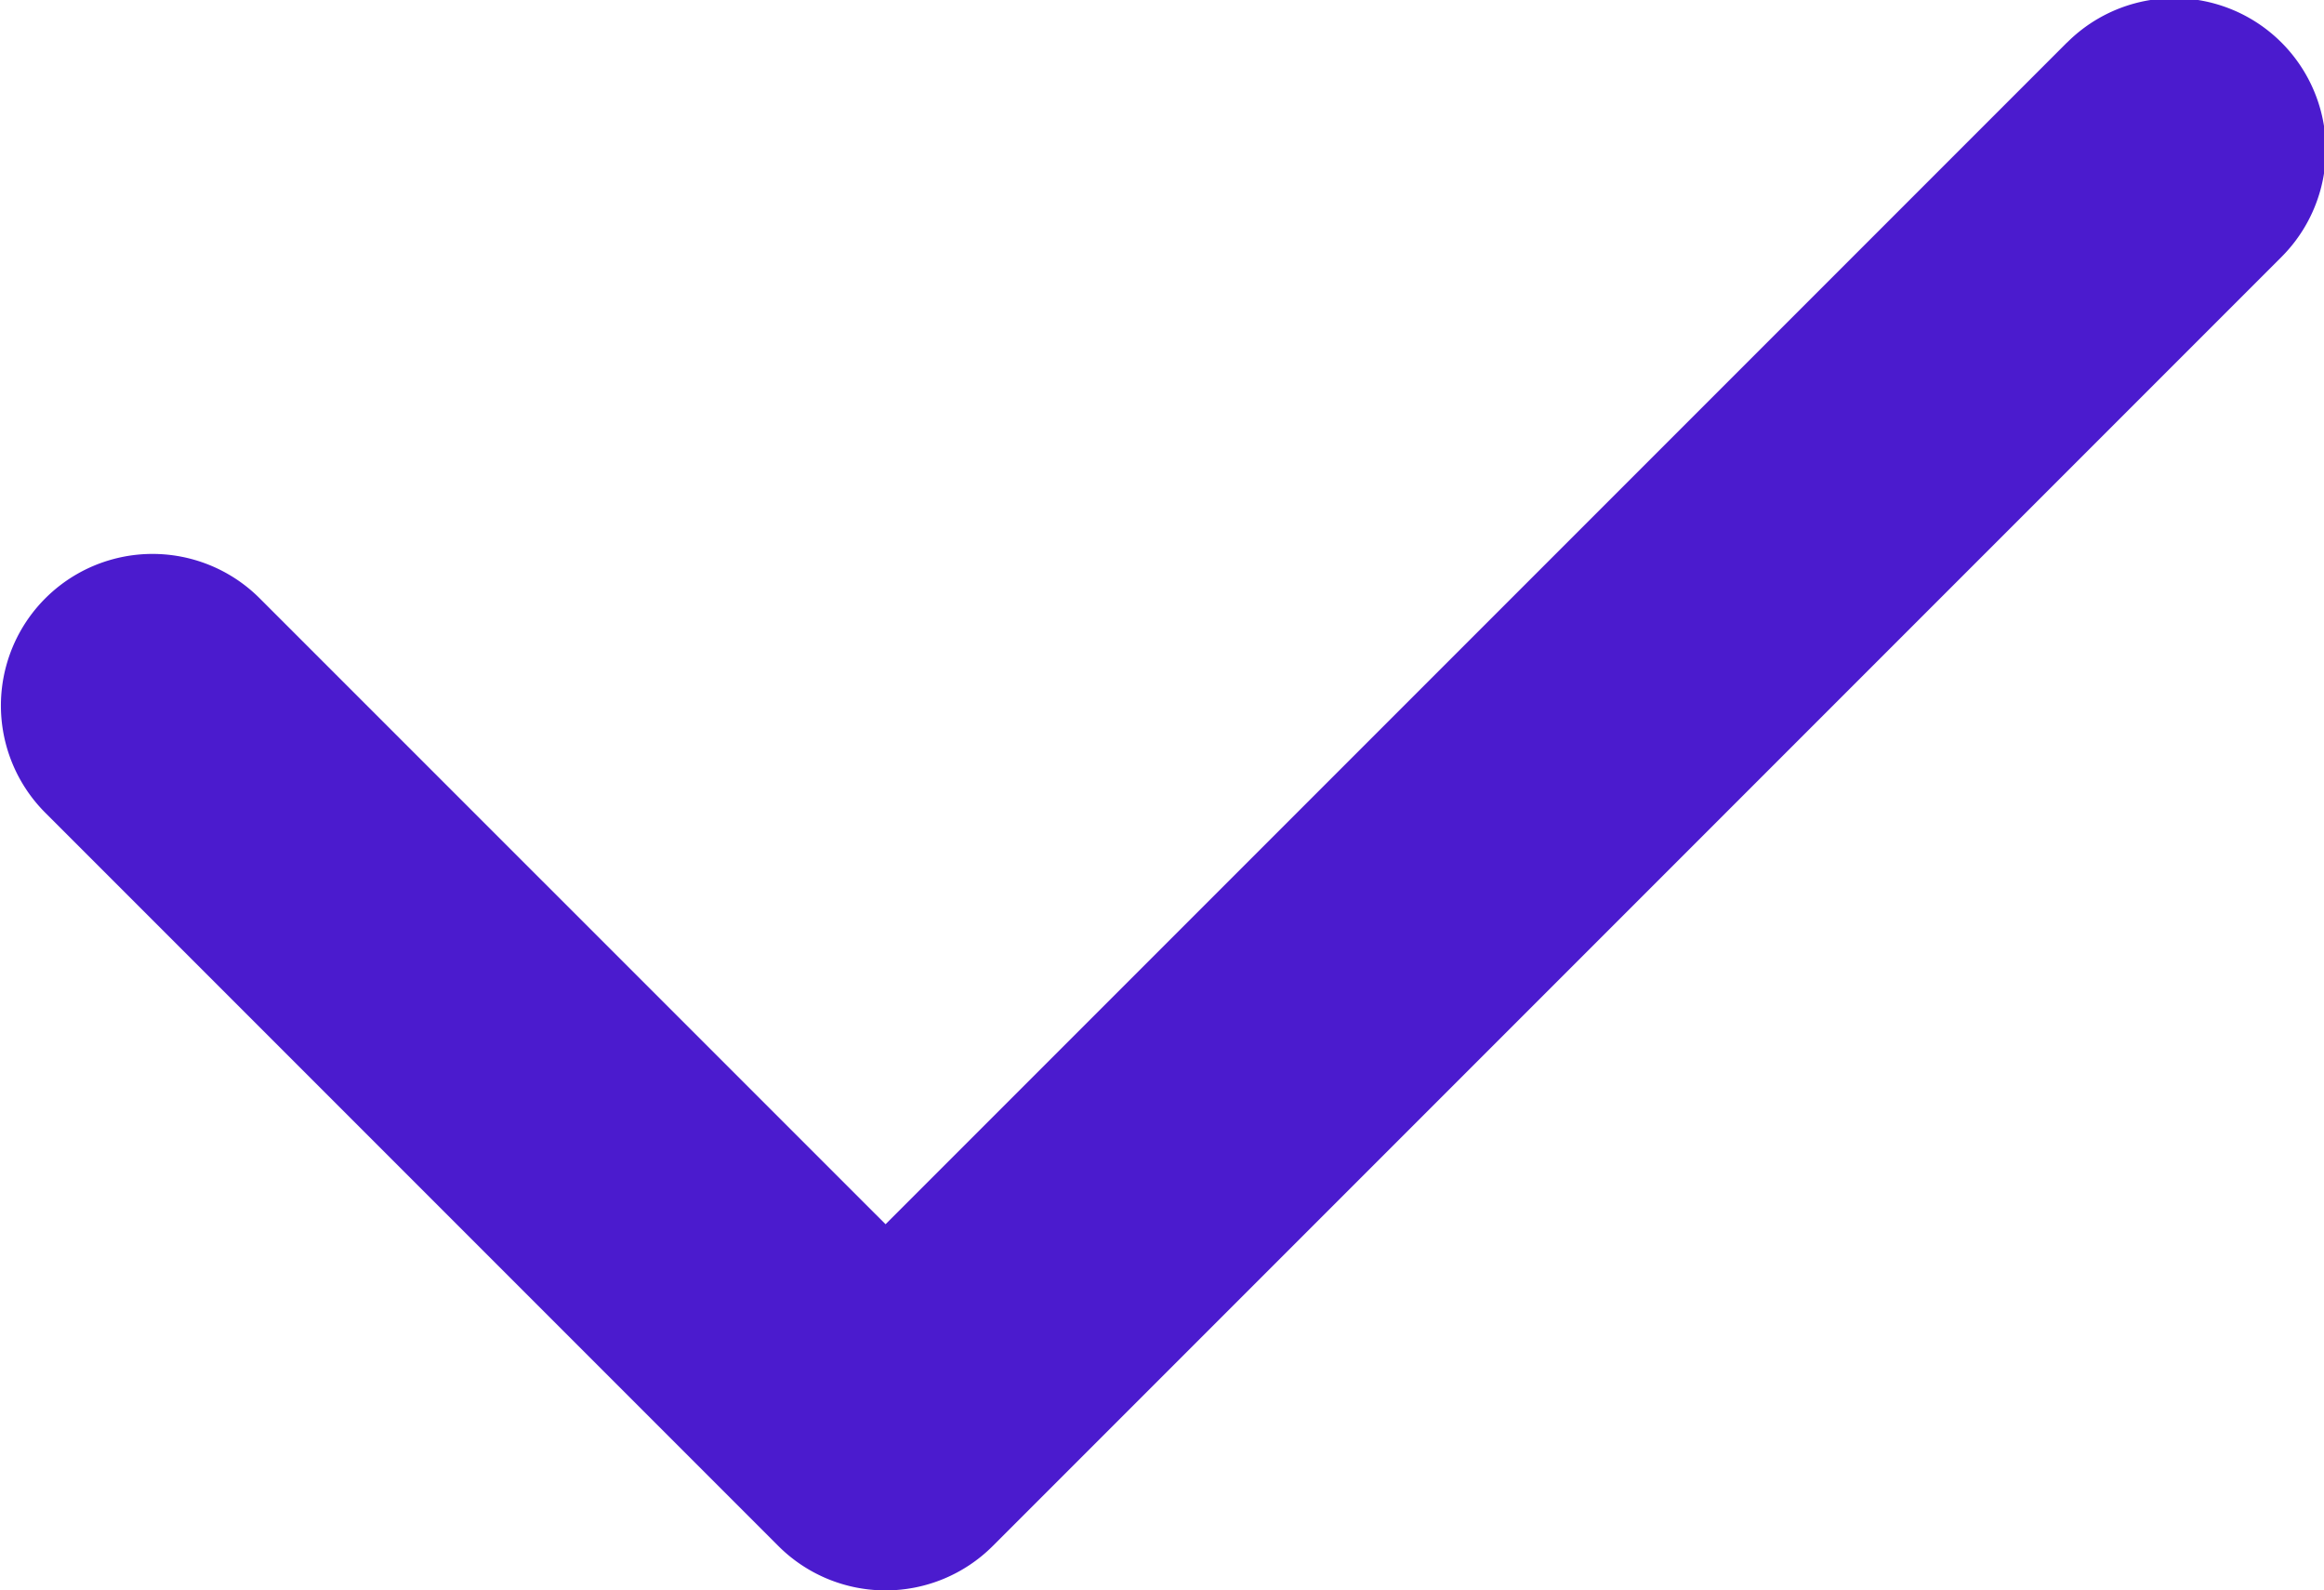
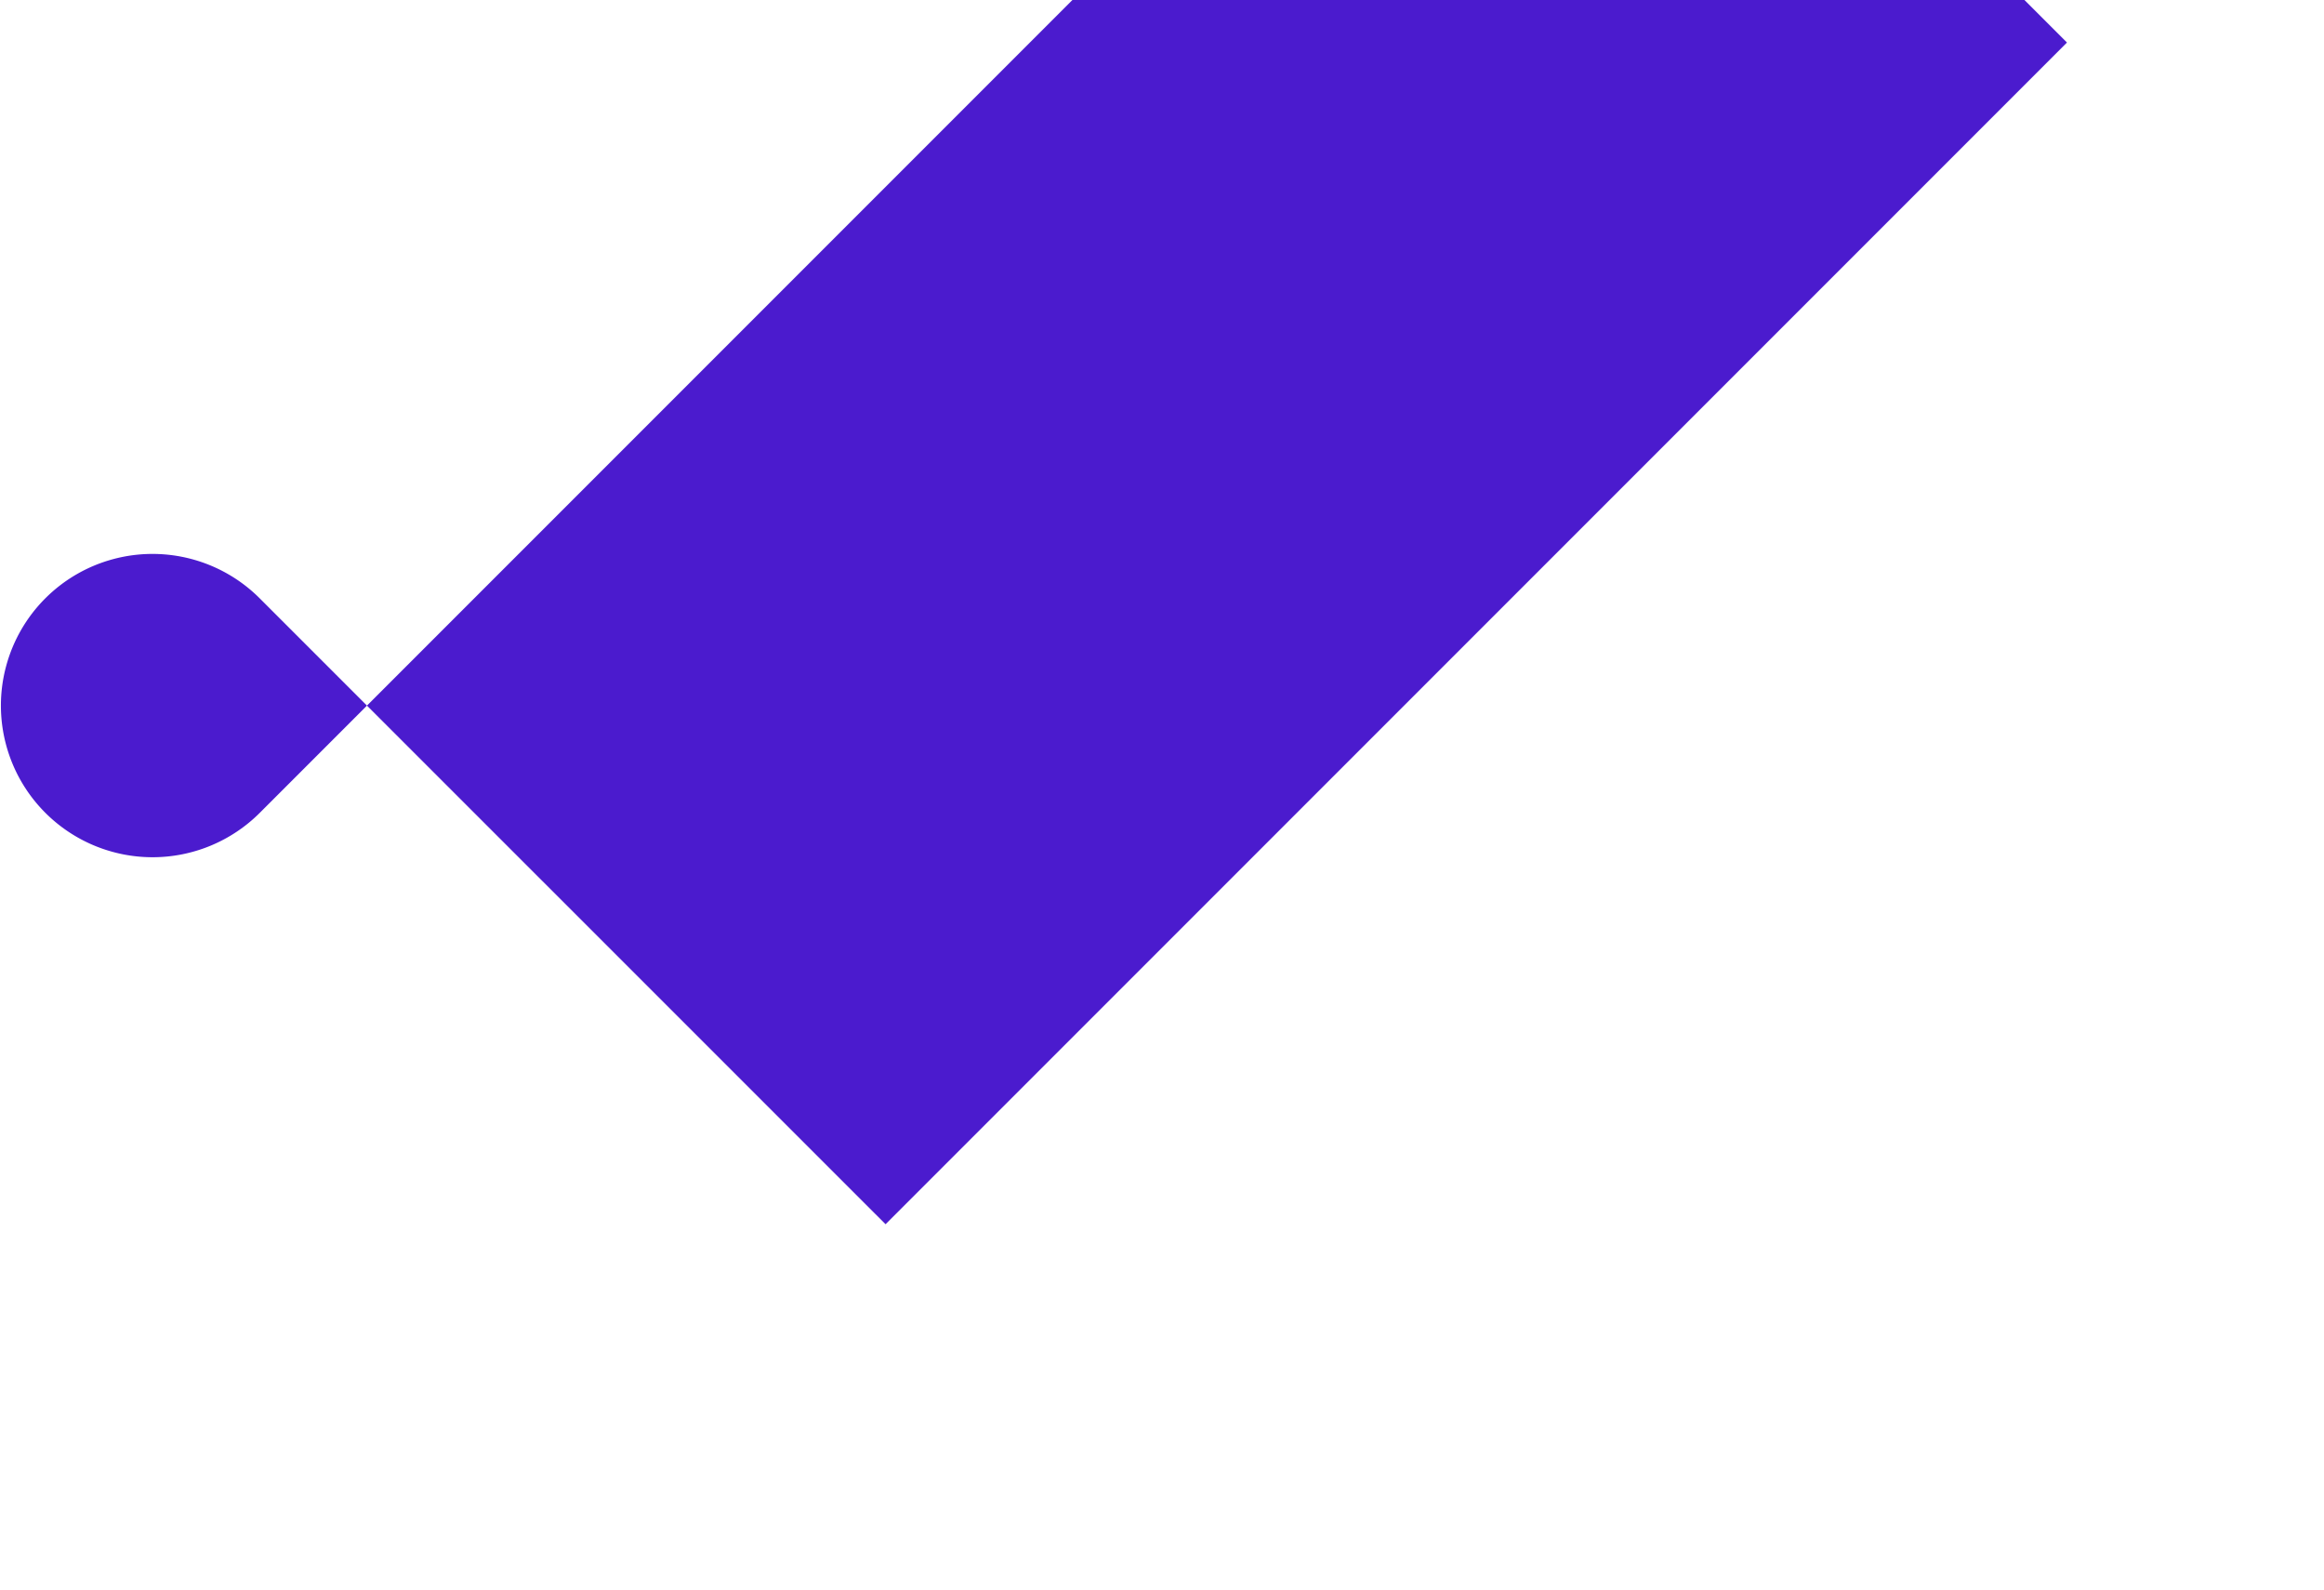
<svg xmlns="http://www.w3.org/2000/svg" width="20" height="13.684" viewBox="0 0 20 13.684">
-   <path id="Path_10493" data-name="Path 10493" d="M117.753,276.944l-10.167,10.167-5.386-5.385a1.3,1.3,0,1,0-1.845,1.845l6.308,6.308a1.305,1.305,0,0,0,1.846,0l11.09-11.09a1.3,1.3,0,0,0-1.845-1.845Zm0,0" transform="translate(-99.965 -276.578)" fill="#4b1bce" />
+   <path id="Path_10493" data-name="Path 10493" d="M117.753,276.944l-10.167,10.167-5.386-5.385a1.3,1.3,0,1,0-1.845,1.845a1.305,1.305,0,0,0,1.846,0l11.09-11.09a1.3,1.3,0,0,0-1.845-1.845Zm0,0" transform="translate(-99.965 -276.578)" fill="#4b1bce" />
</svg>